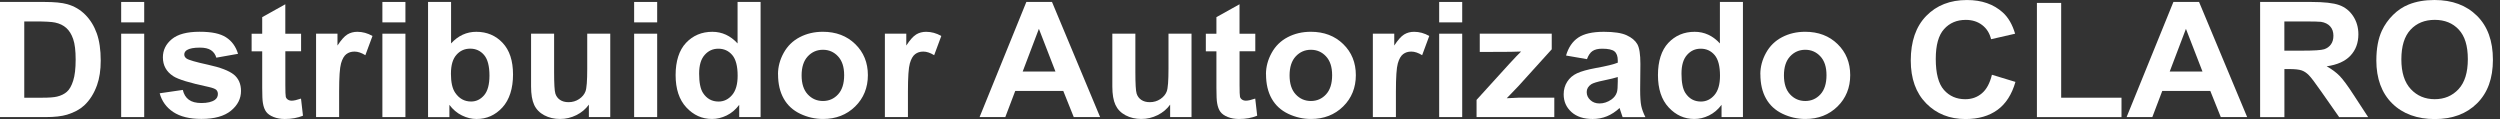
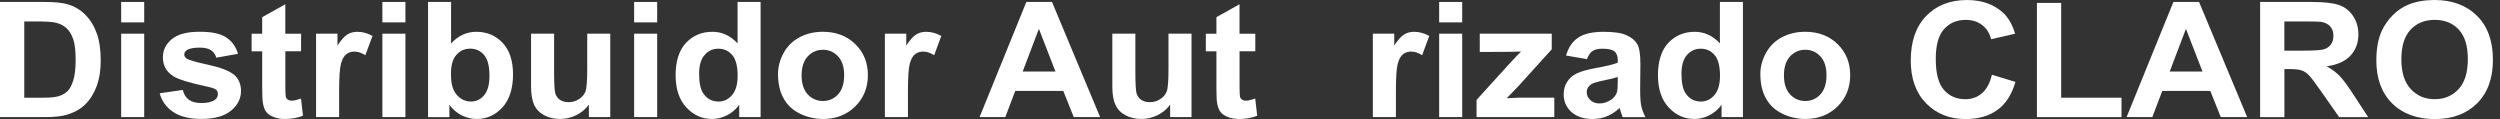
<svg xmlns="http://www.w3.org/2000/svg" width="252" height="12" viewBox="0 0 252 12" fill="none">
  <rect x="0" y="0" width="252" height="12" fill="#333333" stroke="none" />
  <g clip-path="url(#clip0_2128_958)">
    <path d="M0 0.197H4.469C5.478 0.197 6.247 0.271 6.775 0.42C7.486 0.62 8.093 0.977 8.6 1.488C9.107 1.999 9.493 2.627 9.757 3.368C10.021 4.109 10.153 5.023 10.153 6.111C10.153 7.065 10.029 7.89 9.781 8.581C9.477 9.426 9.047 10.109 8.484 10.63C8.059 11.025 7.486 11.334 6.765 11.557C6.226 11.721 5.502 11.802 4.599 11.802H0V0.197ZM2.446 2.161V9.849H4.271C4.955 9.849 5.446 9.811 5.75 9.737C6.146 9.641 6.477 9.482 6.738 9.254C7 9.026 7.214 8.654 7.377 8.133C7.544 7.614 7.626 6.906 7.626 6.007C7.626 5.109 7.544 4.421 7.377 3.942C7.214 3.462 6.981 3.087 6.683 2.819C6.384 2.551 6.006 2.368 5.549 2.272C5.209 2.199 4.538 2.161 3.542 2.161H2.443H2.446Z" fill="white" />
    <path d="M12.214 2.257V0.197H14.536V2.255H12.214V2.257ZM12.214 11.802V3.396H14.536V11.802H12.214Z" fill="white" />
    <path d="M16.097 9.403L18.427 9.064C18.527 9.497 18.728 9.826 19.029 10.049C19.332 10.274 19.755 10.385 20.302 10.385C20.901 10.385 21.353 10.279 21.657 10.069C21.86 9.922 21.963 9.722 21.963 9.474C21.963 9.305 21.908 9.166 21.797 9.054C21.681 8.948 21.422 8.852 21.02 8.761C19.148 8.366 17.962 8.004 17.46 7.675C16.765 7.222 16.419 6.59 16.419 5.782C16.419 5.053 16.72 4.441 17.32 3.945C17.919 3.449 18.852 3.201 20.112 3.201C21.372 3.201 22.204 3.388 22.787 3.763C23.371 4.137 23.773 4.692 23.994 5.425L21.805 5.813C21.712 5.486 21.533 5.236 21.271 5.061C21.01 4.886 20.637 4.8 20.151 4.8C19.539 4.8 19.103 4.881 18.839 5.046C18.662 5.162 18.575 5.312 18.575 5.496C18.575 5.656 18.651 5.79 18.807 5.901C19.016 6.048 19.739 6.258 20.976 6.526C22.212 6.794 23.075 7.126 23.567 7.516C24.05 7.91 24.293 8.462 24.293 9.171C24.293 9.942 23.958 10.603 23.284 11.157C22.613 11.711 21.617 11.987 20.302 11.987C19.105 11.987 18.16 11.754 17.462 11.291C16.765 10.828 16.311 10.195 16.094 9.398L16.097 9.403Z" fill="white" />
    <path d="M30.349 3.395V5.169H28.762V8.558C28.762 9.243 28.778 9.643 28.807 9.757C28.836 9.871 28.907 9.965 29.013 10.038C29.121 10.111 29.251 10.149 29.407 10.149C29.62 10.149 29.932 10.078 30.341 9.937L30.54 11.662C30.001 11.885 29.388 11.994 28.704 11.994C28.287 11.994 27.909 11.926 27.571 11.792C27.235 11.658 26.987 11.483 26.831 11.27C26.675 11.058 26.564 10.767 26.504 10.402C26.453 10.144 26.43 9.62 26.43 8.836V5.172H25.363V3.398H26.43V1.728L28.759 0.43V3.398H30.347L30.349 3.395Z" fill="white" />
    <path d="M34.182 11.802H31.86V3.396H34.018V4.59C34.388 4.026 34.718 3.654 35.014 3.474C35.31 3.295 35.642 3.206 36.018 3.206C36.546 3.206 37.056 3.345 37.547 3.626L36.828 5.564C36.438 5.322 36.073 5.2 35.738 5.2C35.402 5.2 35.138 5.286 34.911 5.458C34.684 5.63 34.507 5.939 34.377 6.389C34.248 6.84 34.184 7.779 34.184 9.208V11.805L34.182 11.802Z" fill="white" />
    <path d="M38.545 2.257V0.197H40.867V2.255H38.545V2.257ZM38.545 11.802V3.396H40.867V11.802H38.545Z" fill="white" />
    <path d="M43.147 11.802V0.197H45.468V4.378C46.184 3.596 47.032 3.206 48.012 3.206C49.082 3.206 49.964 3.578 50.664 4.319C51.364 5.061 51.713 6.126 51.713 7.513C51.713 8.9 51.356 10.053 50.643 10.83C49.93 11.607 49.063 11.994 48.044 11.994C47.542 11.994 47.048 11.876 46.559 11.635C46.071 11.395 45.651 11.04 45.299 10.57V11.805H43.141L43.147 11.802ZM45.453 7.417C45.453 8.287 45.595 8.933 45.883 9.348C46.285 9.94 46.821 10.233 47.486 10.233C47.999 10.233 48.435 10.023 48.797 9.603C49.158 9.183 49.338 8.523 49.338 7.619C49.338 6.658 49.156 5.967 48.794 5.542C48.429 5.117 47.965 4.904 47.397 4.904C46.829 4.904 46.377 5.111 46.01 5.526C45.64 5.941 45.455 6.569 45.455 7.414L45.453 7.417Z" fill="white" />
    <path d="M59.359 11.802V10.544C59.039 10.992 58.62 11.346 58.099 11.604C57.579 11.863 57.029 11.992 56.451 11.992C55.873 11.992 55.334 11.868 54.864 11.62C54.396 11.372 54.055 11.022 53.846 10.575C53.638 10.127 53.532 9.507 53.532 8.715V3.396H55.854V7.26C55.854 8.441 55.896 9.165 55.981 9.433C56.065 9.699 56.221 9.912 56.448 10.066C56.675 10.22 56.961 10.299 57.307 10.299C57.703 10.299 58.059 10.195 58.374 9.985C58.688 9.775 58.902 9.517 59.018 9.208C59.135 8.899 59.193 8.143 59.193 6.941V3.396H61.514V11.802H59.359Z" fill="white" />
    <path d="M63.921 2.257V0.197H66.243V2.255H63.921V2.257ZM63.921 11.802V3.396H66.243V11.802H63.921Z" fill="white" />
    <path d="M76.671 11.802H74.513V10.567C74.154 11.048 73.731 11.405 73.245 11.64C72.759 11.876 72.265 11.992 71.771 11.992C70.762 11.992 69.901 11.602 69.18 10.825C68.459 10.049 68.102 8.96 68.102 7.569C68.102 6.177 68.451 5.061 69.151 4.319C69.851 3.578 70.736 3.206 71.803 3.206C72.783 3.206 73.631 3.596 74.347 4.378V0.197H76.668V11.802H76.671ZM70.472 7.417C70.472 8.315 70.601 8.963 70.86 9.365C71.235 9.945 71.758 10.236 72.429 10.236C72.962 10.236 73.417 10.018 73.792 9.583C74.167 9.148 74.354 8.497 74.354 7.632C74.354 6.665 74.172 5.972 73.81 5.547C73.446 5.122 72.981 4.909 72.413 4.909C71.845 4.909 71.401 5.119 71.029 5.539C70.656 5.959 70.472 6.584 70.472 7.419V7.417Z" fill="white" />
    <path d="M78.422 7.48C78.422 6.741 78.612 6.025 78.992 5.334C79.373 4.643 79.912 4.114 80.609 3.75C81.306 3.385 82.083 3.203 82.944 3.203C84.272 3.203 85.358 3.616 86.209 4.443C87.056 5.268 87.482 6.313 87.482 7.573C87.482 8.833 87.054 9.899 86.198 10.736C85.342 11.574 84.262 11.992 82.962 11.992C82.159 11.992 81.391 11.817 80.662 11.47C79.933 11.121 79.375 10.612 78.998 9.939C78.617 9.266 78.427 8.446 78.427 7.482L78.422 7.48ZM80.802 7.599C80.802 8.431 81.008 9.071 81.422 9.514C81.835 9.957 82.344 10.18 82.952 10.18C83.559 10.18 84.067 9.957 84.476 9.514C84.885 9.071 85.091 8.426 85.091 7.583C85.091 6.741 84.885 6.126 84.476 5.683C84.067 5.24 83.557 5.017 82.952 5.017C82.347 5.017 81.837 5.24 81.422 5.683C81.01 6.126 80.802 6.766 80.802 7.599Z" fill="white" />
    <path d="M91.518 11.802H89.196V3.396H91.354V4.59C91.724 4.026 92.054 3.654 92.35 3.474C92.645 3.295 92.978 3.206 93.353 3.206C93.882 3.206 94.391 3.345 94.883 3.626L94.164 5.564C93.773 5.322 93.409 5.2 93.073 5.2C92.738 5.2 92.474 5.286 92.247 5.458C92.019 5.63 91.842 5.939 91.713 6.389C91.584 6.84 91.52 7.779 91.52 9.208V11.805L91.518 11.802Z" fill="white" />
    <path d="M110.894 11.802H108.234L107.178 9.165H102.336L101.335 11.802H98.742L103.456 0.197H106.042L110.892 11.802H110.894ZM106.391 7.212L104.721 2.905L103.086 7.212H106.391Z" fill="white" />
    <path d="M117.95 11.802V10.544C117.631 10.992 117.211 11.346 116.69 11.604C116.17 11.863 115.62 11.992 115.042 11.992C114.464 11.992 113.925 11.868 113.455 11.62C112.987 11.372 112.646 11.022 112.438 10.575C112.229 10.127 112.123 9.507 112.123 8.715V3.396H114.445V7.26C114.445 8.441 114.487 9.165 114.572 9.433C114.656 9.699 114.812 9.912 115.039 10.066C115.267 10.22 115.552 10.299 115.898 10.299C116.294 10.299 116.651 10.195 116.965 9.985C117.279 9.775 117.493 9.517 117.609 9.208C117.726 8.899 117.784 8.143 117.784 6.941V3.396H120.105V11.802H117.95Z" fill="white" />
    <path d="M126.534 3.395V5.169H124.947V8.558C124.947 9.243 124.963 9.643 124.992 9.757C125.021 9.871 125.092 9.965 125.198 10.038C125.306 10.111 125.436 10.149 125.592 10.149C125.805 10.149 126.117 10.078 126.527 9.937L126.725 11.662C126.186 11.885 125.573 11.994 124.889 11.994C124.472 11.994 124.094 11.926 123.756 11.792C123.42 11.658 123.172 11.483 123.016 11.27C122.86 11.058 122.749 10.767 122.689 10.402C122.638 10.144 122.615 9.62 122.615 8.836V5.172H121.548V3.398H122.615V1.728L124.944 0.43V3.398H126.532L126.534 3.395Z" fill="white" />
-     <path d="M127.609 7.48C127.609 6.741 127.8 6.025 128.18 5.334C128.56 4.643 129.099 4.114 129.796 3.75C130.494 3.385 131.27 3.203 132.131 3.203C133.46 3.203 134.546 3.616 135.396 4.443C136.244 5.268 136.669 6.313 136.669 7.573C136.669 8.833 136.241 9.899 135.386 10.736C134.53 11.574 133.449 11.992 132.15 11.992C131.347 11.992 130.578 11.817 129.849 11.47C129.12 11.121 128.563 10.612 128.185 9.939C127.805 9.266 127.615 8.446 127.615 7.482L127.609 7.48ZM129.989 7.599C129.989 8.431 130.195 9.071 130.61 9.514C131.022 9.957 131.532 10.18 132.139 10.18C132.747 10.18 133.254 9.957 133.663 9.514C134.073 9.071 134.279 8.426 134.279 7.583C134.279 6.741 134.073 6.126 133.663 5.683C133.254 5.24 132.744 5.017 132.139 5.017C131.534 5.017 131.025 5.24 130.61 5.683C130.198 6.126 129.989 6.766 129.989 7.599Z" fill="white" />
    <path d="M140.705 11.802H138.383V3.396H140.541V4.59C140.911 4.026 141.241 3.654 141.537 3.474C141.833 3.295 142.166 3.206 142.541 3.206C143.069 3.206 143.579 3.345 144.07 3.626L143.352 5.564C142.961 5.322 142.596 5.2 142.261 5.2C141.925 5.2 141.661 5.286 141.434 5.458C141.207 5.63 141.03 5.939 140.901 6.389C140.771 6.84 140.708 7.779 140.708 9.208V11.805L140.705 11.802Z" fill="white" />
    <path d="M145.068 2.257V0.197H147.39V2.255H145.068V2.257ZM145.068 11.802V3.396H147.39V11.802H145.068Z" fill="white" />
    <path d="M148.837 11.802V10.069L152.126 6.45C152.665 5.861 153.066 5.441 153.325 5.193C153.056 5.208 152.699 5.218 152.258 5.223L149.16 5.238V3.394H156.415V4.97L153.061 8.675L151.88 9.902C152.525 9.864 152.924 9.846 153.079 9.846H156.674V11.802H148.84H148.837Z" fill="white" />
    <path d="M159.966 5.962L157.858 5.597C158.096 4.785 158.503 4.183 159.081 3.793C159.66 3.403 160.518 3.206 161.659 3.206C162.695 3.206 163.466 3.322 163.973 3.558C164.48 3.793 164.837 4.092 165.043 4.454C165.249 4.815 165.352 5.478 165.352 6.445L165.328 9.041C165.328 9.78 165.365 10.324 165.439 10.676C165.513 11.028 165.653 11.402 165.856 11.805H163.558C163.498 11.658 163.424 11.438 163.336 11.147C163.297 11.015 163.27 10.927 163.255 10.886C162.858 11.255 162.433 11.534 161.981 11.719C161.53 11.903 161.046 11.994 160.537 11.994C159.633 11.994 158.92 11.759 158.4 11.291C157.879 10.82 157.618 10.228 157.618 9.51C157.618 9.034 157.737 8.611 157.975 8.239C158.212 7.867 158.542 7.581 158.97 7.384C159.398 7.187 160.014 7.014 160.817 6.865C161.902 6.67 162.655 6.488 163.072 6.319V6.096C163.072 5.668 162.961 5.365 162.742 5.182C162.523 5 162.106 4.909 161.495 4.909C161.083 4.909 160.761 4.988 160.529 5.142C160.296 5.296 160.111 5.57 159.966 5.962ZM163.072 7.766C162.774 7.862 162.304 7.973 161.659 8.108C161.015 8.239 160.592 8.368 160.394 8.495C160.09 8.7 159.94 8.963 159.94 9.279C159.94 9.596 160.061 9.859 160.304 10.086C160.547 10.314 160.854 10.428 161.229 10.428C161.646 10.428 162.047 10.296 162.428 10.033C162.708 9.833 162.893 9.588 162.983 9.297C163.043 9.107 163.072 8.745 163.072 8.211V7.769V7.766Z" fill="white" />
    <path d="M175.69 11.802H173.532V10.567C173.173 11.048 172.75 11.405 172.264 11.64C171.778 11.876 171.284 11.992 170.79 11.992C169.781 11.992 168.92 11.602 168.199 10.825C167.478 10.049 167.122 8.96 167.122 7.569C167.122 6.177 167.47 5.061 168.17 4.319C168.87 3.578 169.755 3.206 170.822 3.206C171.802 3.206 172.65 3.596 173.366 4.378V0.197H175.688V11.802H175.69ZM169.494 7.417C169.494 8.315 169.623 8.963 169.882 9.365C170.257 9.945 170.78 10.236 171.451 10.236C171.984 10.236 172.439 10.018 172.814 9.583C173.189 9.148 173.376 8.497 173.376 7.632C173.376 6.665 173.194 5.972 172.832 5.547C172.468 5.122 172.003 4.909 171.435 4.909C170.867 4.909 170.423 5.119 170.051 5.539C169.678 5.959 169.494 6.584 169.494 7.419V7.417Z" fill="white" />
    <path d="M177.441 7.48C177.441 6.741 177.632 6.025 178.012 5.334C178.392 4.643 178.931 4.114 179.628 3.75C180.326 3.385 181.102 3.203 181.963 3.203C183.292 3.203 184.378 3.616 185.228 4.443C186.076 5.268 186.501 6.313 186.501 7.573C186.501 8.833 186.073 9.899 185.218 10.736C184.362 11.574 183.281 11.992 181.982 11.992C181.179 11.992 180.41 11.817 179.681 11.47C178.952 11.121 178.395 10.612 178.017 9.939C177.637 9.266 177.447 8.446 177.447 7.482L177.441 7.48ZM179.821 7.599C179.821 8.431 180.027 9.071 180.442 9.514C180.854 9.957 181.364 10.18 181.971 10.18C182.579 10.18 183.086 9.957 183.495 9.514C183.905 9.071 184.111 8.426 184.111 7.583C184.111 6.741 183.905 6.126 183.495 5.683C183.086 5.24 182.576 5.017 181.971 5.017C181.366 5.017 180.857 5.24 180.442 5.683C180.03 6.126 179.821 6.766 179.821 7.599Z" fill="white" />
    <path d="M200.785 7.535L203.157 8.256C202.792 9.524 202.188 10.463 201.342 11.078C200.497 11.693 199.425 11.999 198.125 11.999C196.517 11.999 195.196 11.473 194.158 10.42C193.122 9.367 192.605 7.927 192.605 6.103C192.605 4.172 193.125 2.672 194.166 1.604C195.206 0.536 196.575 0.002 198.273 0.002C199.755 0.002 200.959 0.422 201.884 1.26C202.433 1.756 202.848 2.469 203.123 3.398L200.701 3.952C200.558 3.35 200.259 2.877 199.805 2.527C199.351 2.178 198.799 2.004 198.149 2.004C197.251 2.004 196.522 2.312 195.965 2.93C195.405 3.547 195.125 4.547 195.125 5.931C195.125 7.399 195.399 8.444 195.951 9.066C196.501 9.689 197.219 10 198.099 10C198.749 10 199.309 9.803 199.776 9.405C200.244 9.011 200.579 8.388 200.785 7.538V7.535Z" fill="white" />
    <path d="M205.321 11.803V0.294H207.766V9.849H213.847V11.805H205.321V11.803Z" fill="white" />
    <path d="M226.514 11.802H223.855L222.798 9.165H217.956L216.955 11.802H214.362L219.079 0.197H221.665L226.514 11.802ZM222.011 7.212L220.342 2.905L218.707 7.212H222.011Z" fill="white" />
    <path d="M227.82 11.802V0.197H232.968C234.262 0.197 235.202 0.301 235.789 0.511C236.375 0.719 236.845 1.091 237.197 1.624C237.548 2.158 237.725 2.768 237.725 3.454C237.725 4.324 237.458 5.043 236.925 5.61C236.391 6.177 235.591 6.536 234.529 6.683C235.057 6.979 235.493 7.303 235.839 7.657C236.182 8.011 236.647 8.639 237.231 9.542L238.71 11.807H235.786L234.019 9.282C233.39 8.378 232.963 7.812 232.73 7.576C232.498 7.341 232.255 7.181 231.996 7.093C231.737 7.007 231.328 6.961 230.765 6.961H230.268V11.805H227.822L227.82 11.802ZM230.266 5.106H232.075C233.248 5.106 233.979 5.058 234.273 4.965C234.563 4.869 234.793 4.707 234.959 4.474C235.126 4.241 235.208 3.953 235.208 3.603C235.208 3.214 235.099 2.897 234.88 2.657C234.664 2.417 234.355 2.265 233.958 2.201C233.76 2.176 233.166 2.161 232.173 2.161H230.263V5.106H230.266Z" fill="white" />
    <path d="M239.537 6.071C239.537 4.889 239.722 3.897 240.092 3.095C240.366 2.505 240.744 1.974 241.219 1.503C241.695 1.032 242.218 0.686 242.786 0.458C243.541 0.152 244.41 0 245.395 0C247.181 0 248.607 0.531 249.68 1.592C250.752 2.652 251.286 4.127 251.286 6.018C251.286 7.908 250.755 9.358 249.69 10.415C248.628 11.473 247.205 12.002 245.427 12.002C243.649 12.002 242.194 11.476 241.13 10.423C240.068 9.37 239.534 7.92 239.534 6.073L239.537 6.071ZM242.057 5.992C242.057 7.306 242.374 8.303 243.008 8.981C243.641 9.659 244.444 9.998 245.419 9.998C246.394 9.998 247.194 9.661 247.82 8.988C248.446 8.315 248.758 7.306 248.758 5.959C248.758 4.613 248.454 3.636 247.844 2.983C247.236 2.328 246.425 2.002 245.419 2.002C244.413 2.002 243.599 2.333 242.981 2.996C242.363 3.659 242.057 4.656 242.057 5.992Z" fill="white" />
  </g>
  <defs>
    <clipPath id="clip0_2128_958">
      <rect width="251.285" height="12" fill="white" />
    </clipPath>
  </defs>
</svg>